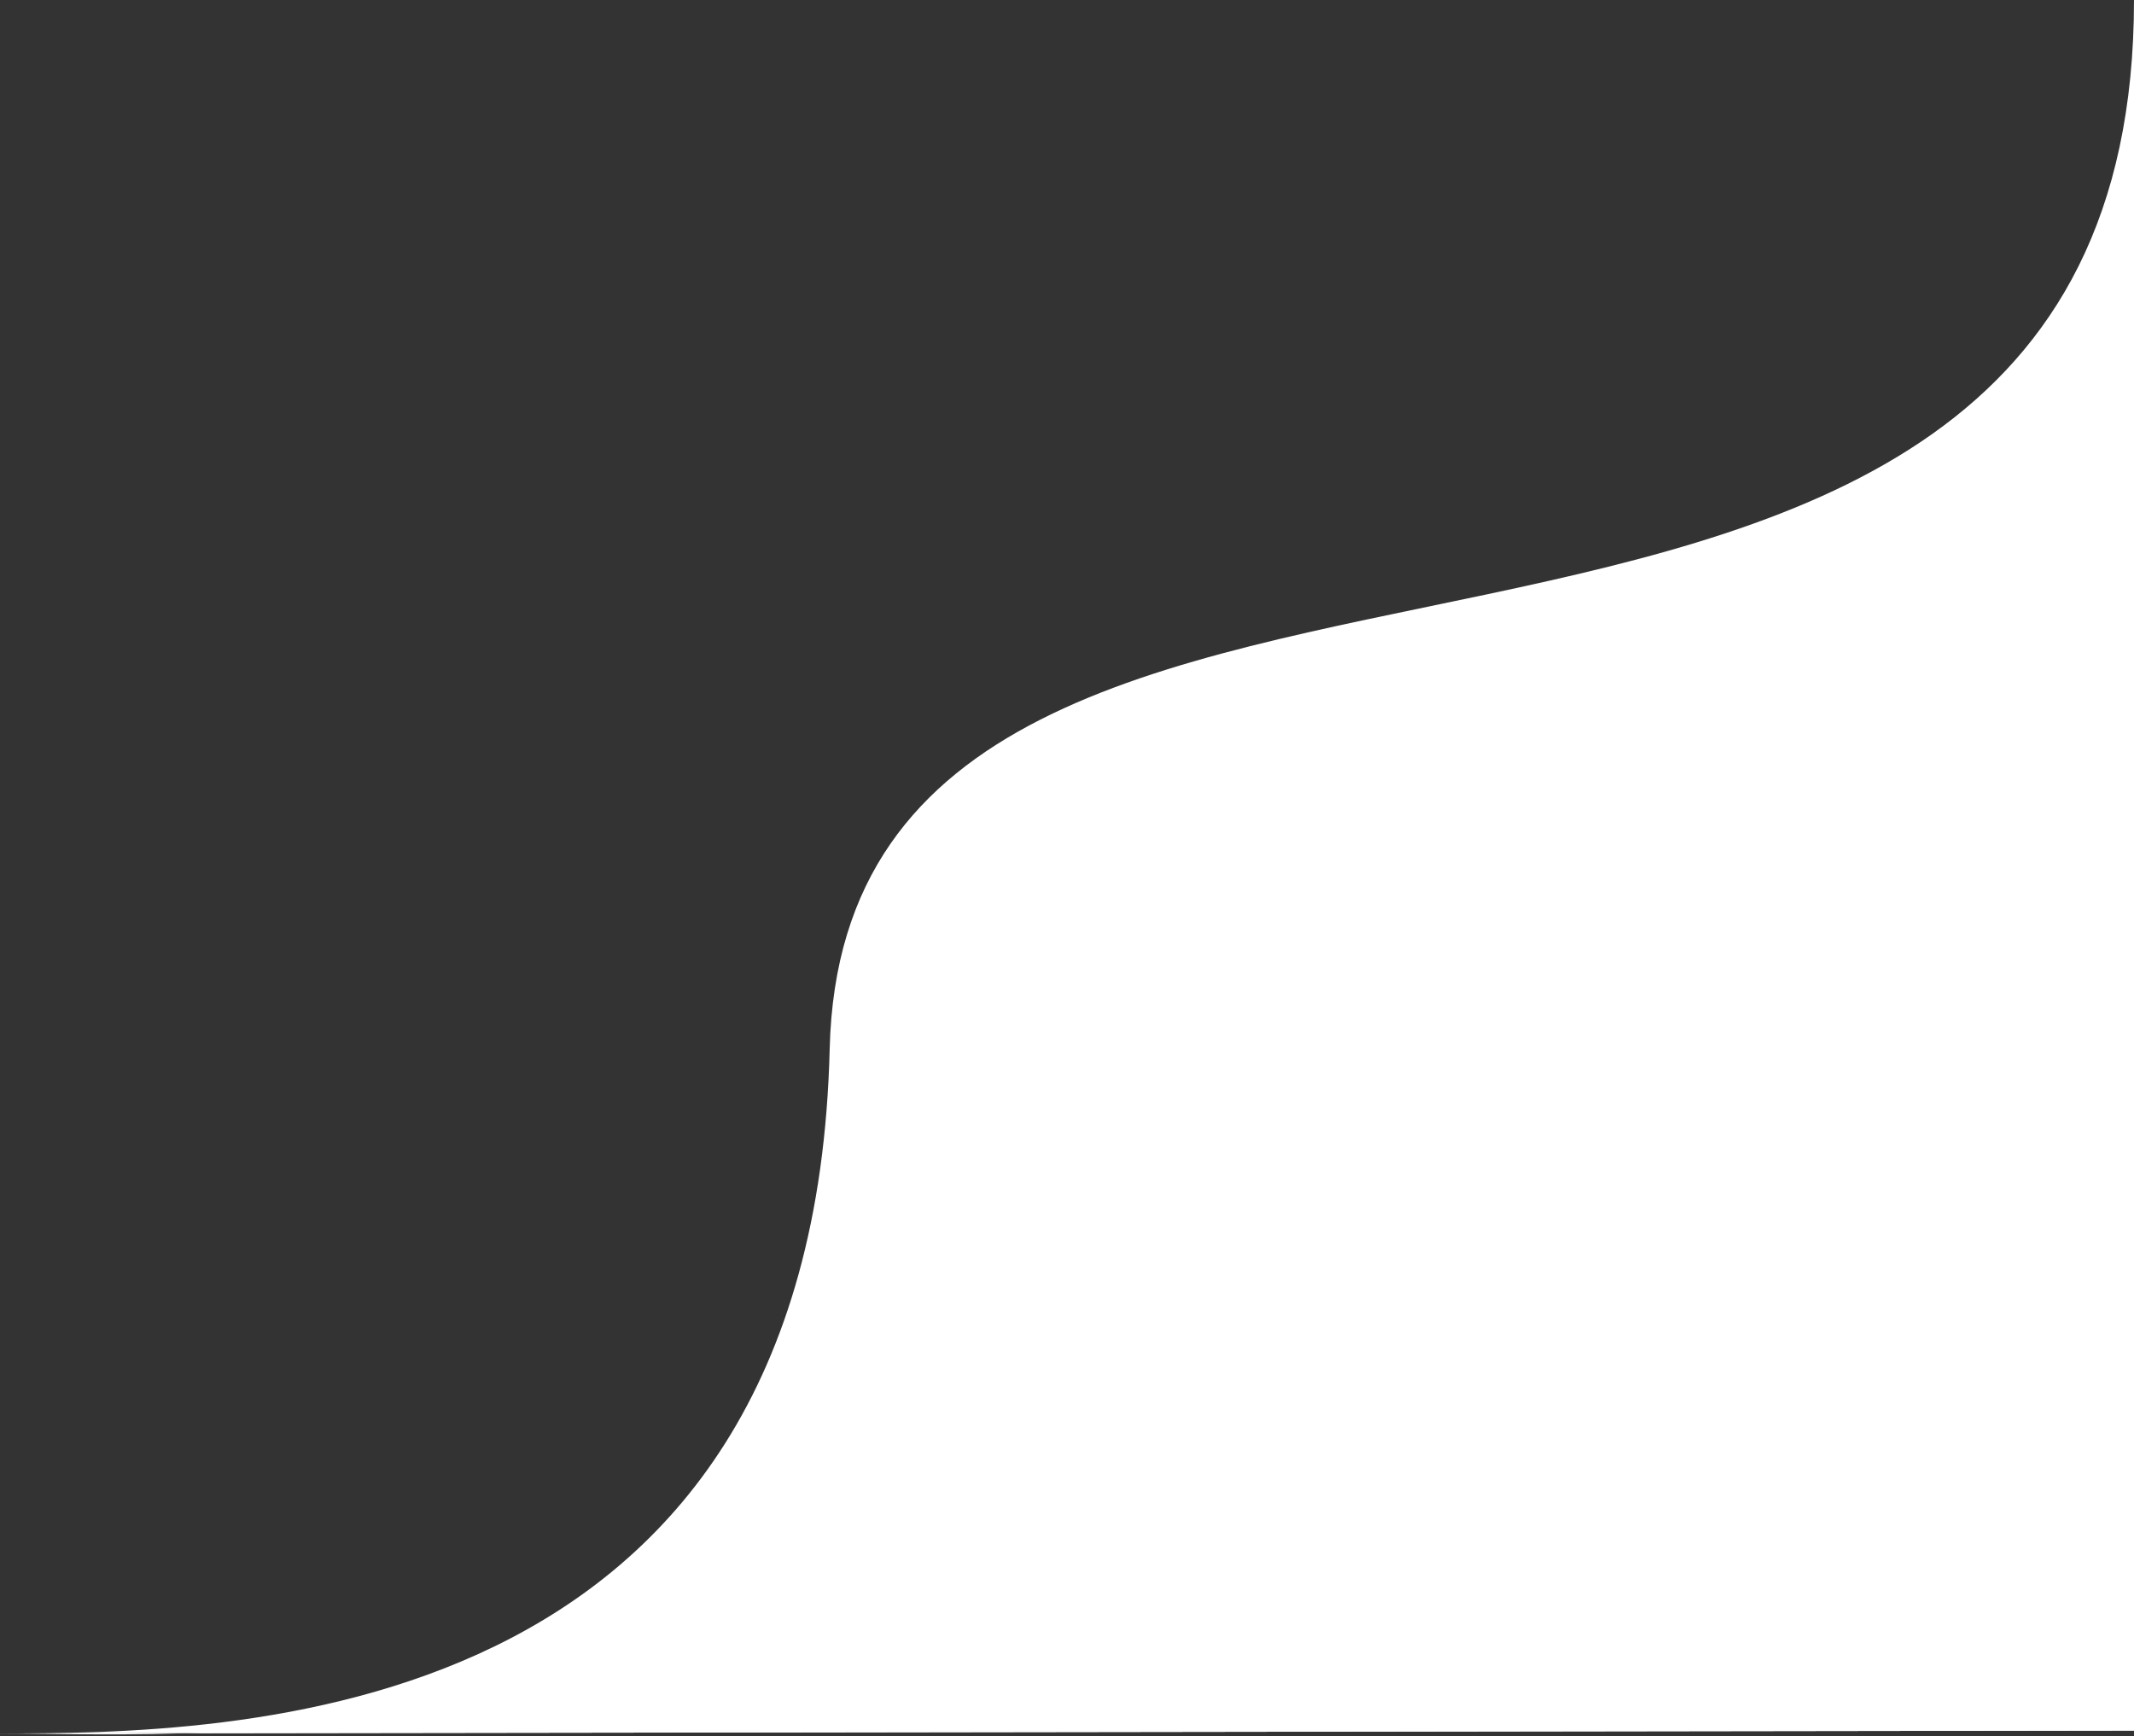
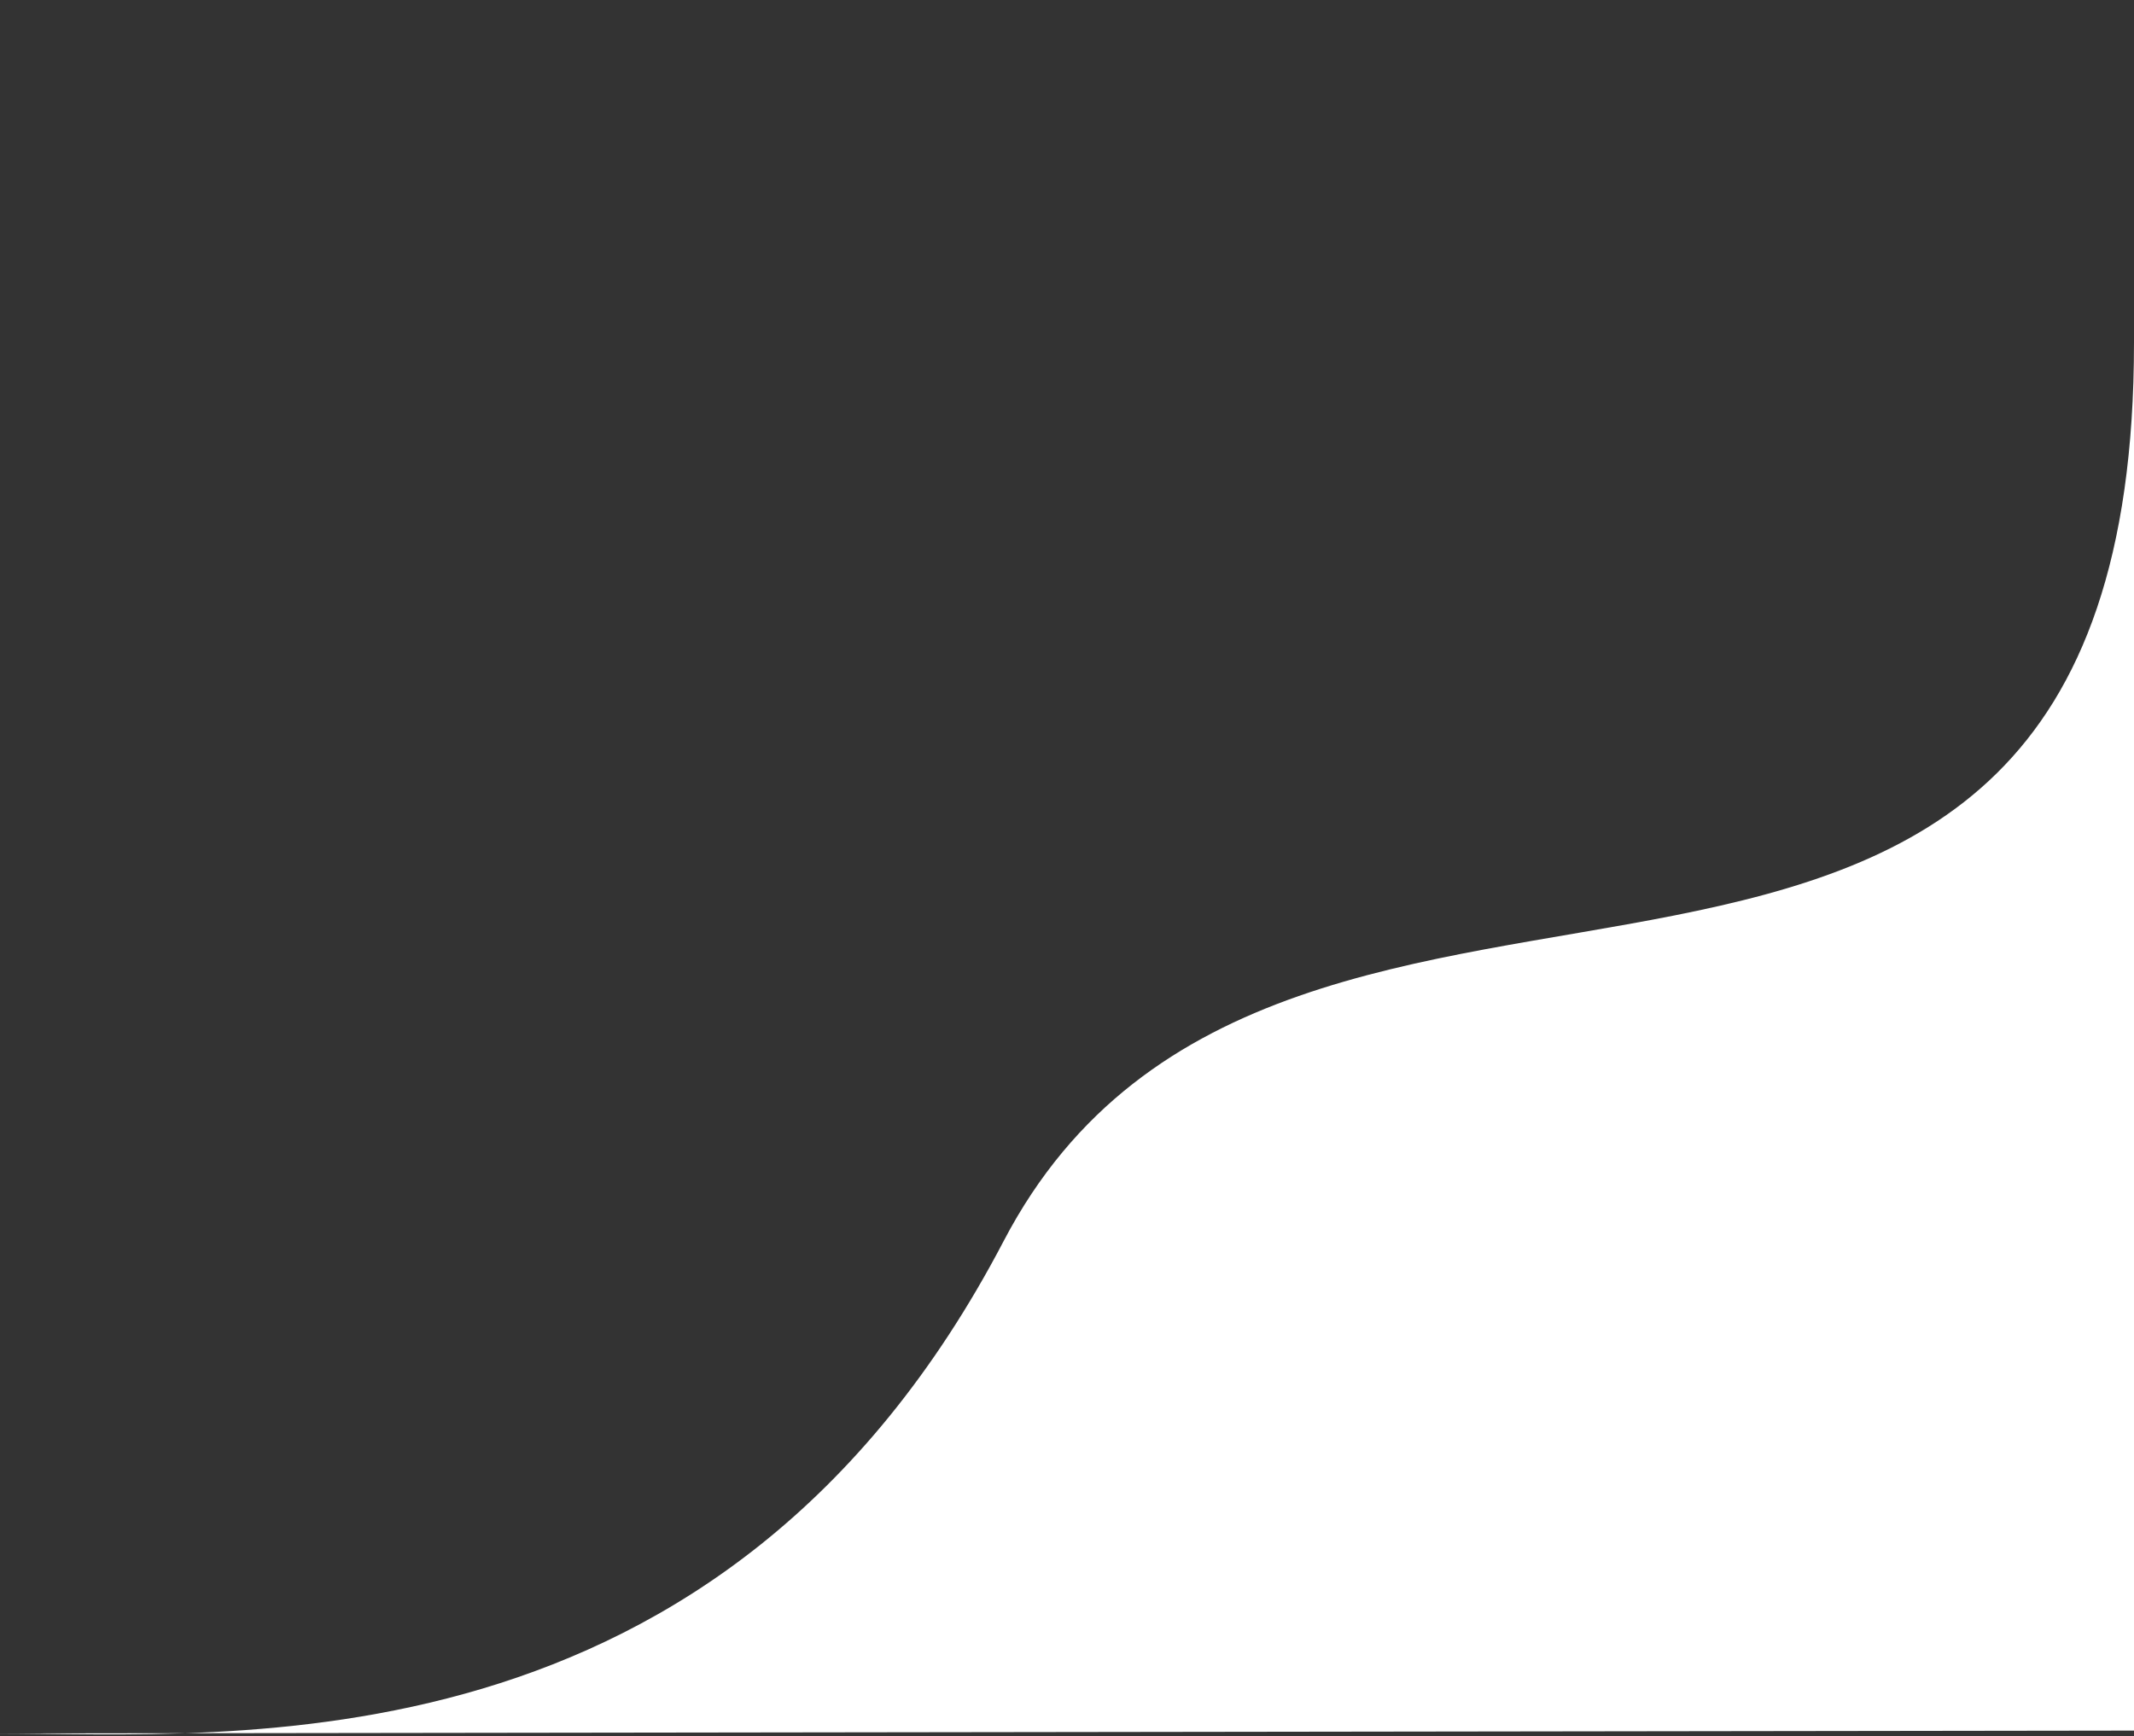
<svg xmlns="http://www.w3.org/2000/svg" viewBox="0 0 741 603" preserveAspectRatio="xMaxYMax" version="1.1">
  <rect x="0" y="0" width="741" height="603" fill="#333333" stroke="none" />
  <title>Hero Corner Waves</title>
  <g stroke="none" stroke-width="1" fill="none" fill-rule="evenodd">
    <g transform="translate(-1, -1)">
      <g transform="translate(0, 1)">
        <g>
-           <path class="outer" fill="#fff" d="M742,602 L6.25277607e-13,601 L4.54747351e-13,0 C6.25277607e-13,301 447.19,127.798 452.903,364.221 C458.615,600.644 661.227,602 742,602 Z" transform="translate(371, 301) scale(-1, 1) translate(-371, -301) " />
          <path class="inner" fill="#fff" d="M742,602 L6.25277607e-13,601 L4.54747351e-13,119 C6.25277607e-13,420 295,244.5 392.5,431 C490,617.5 661.227,602 742,602 Z" transform="translate(371, 360.657) scale(-1, 1) translate(-371, -360.657) " />
        </g>
      </g>
    </g>
  </g>
</svg>